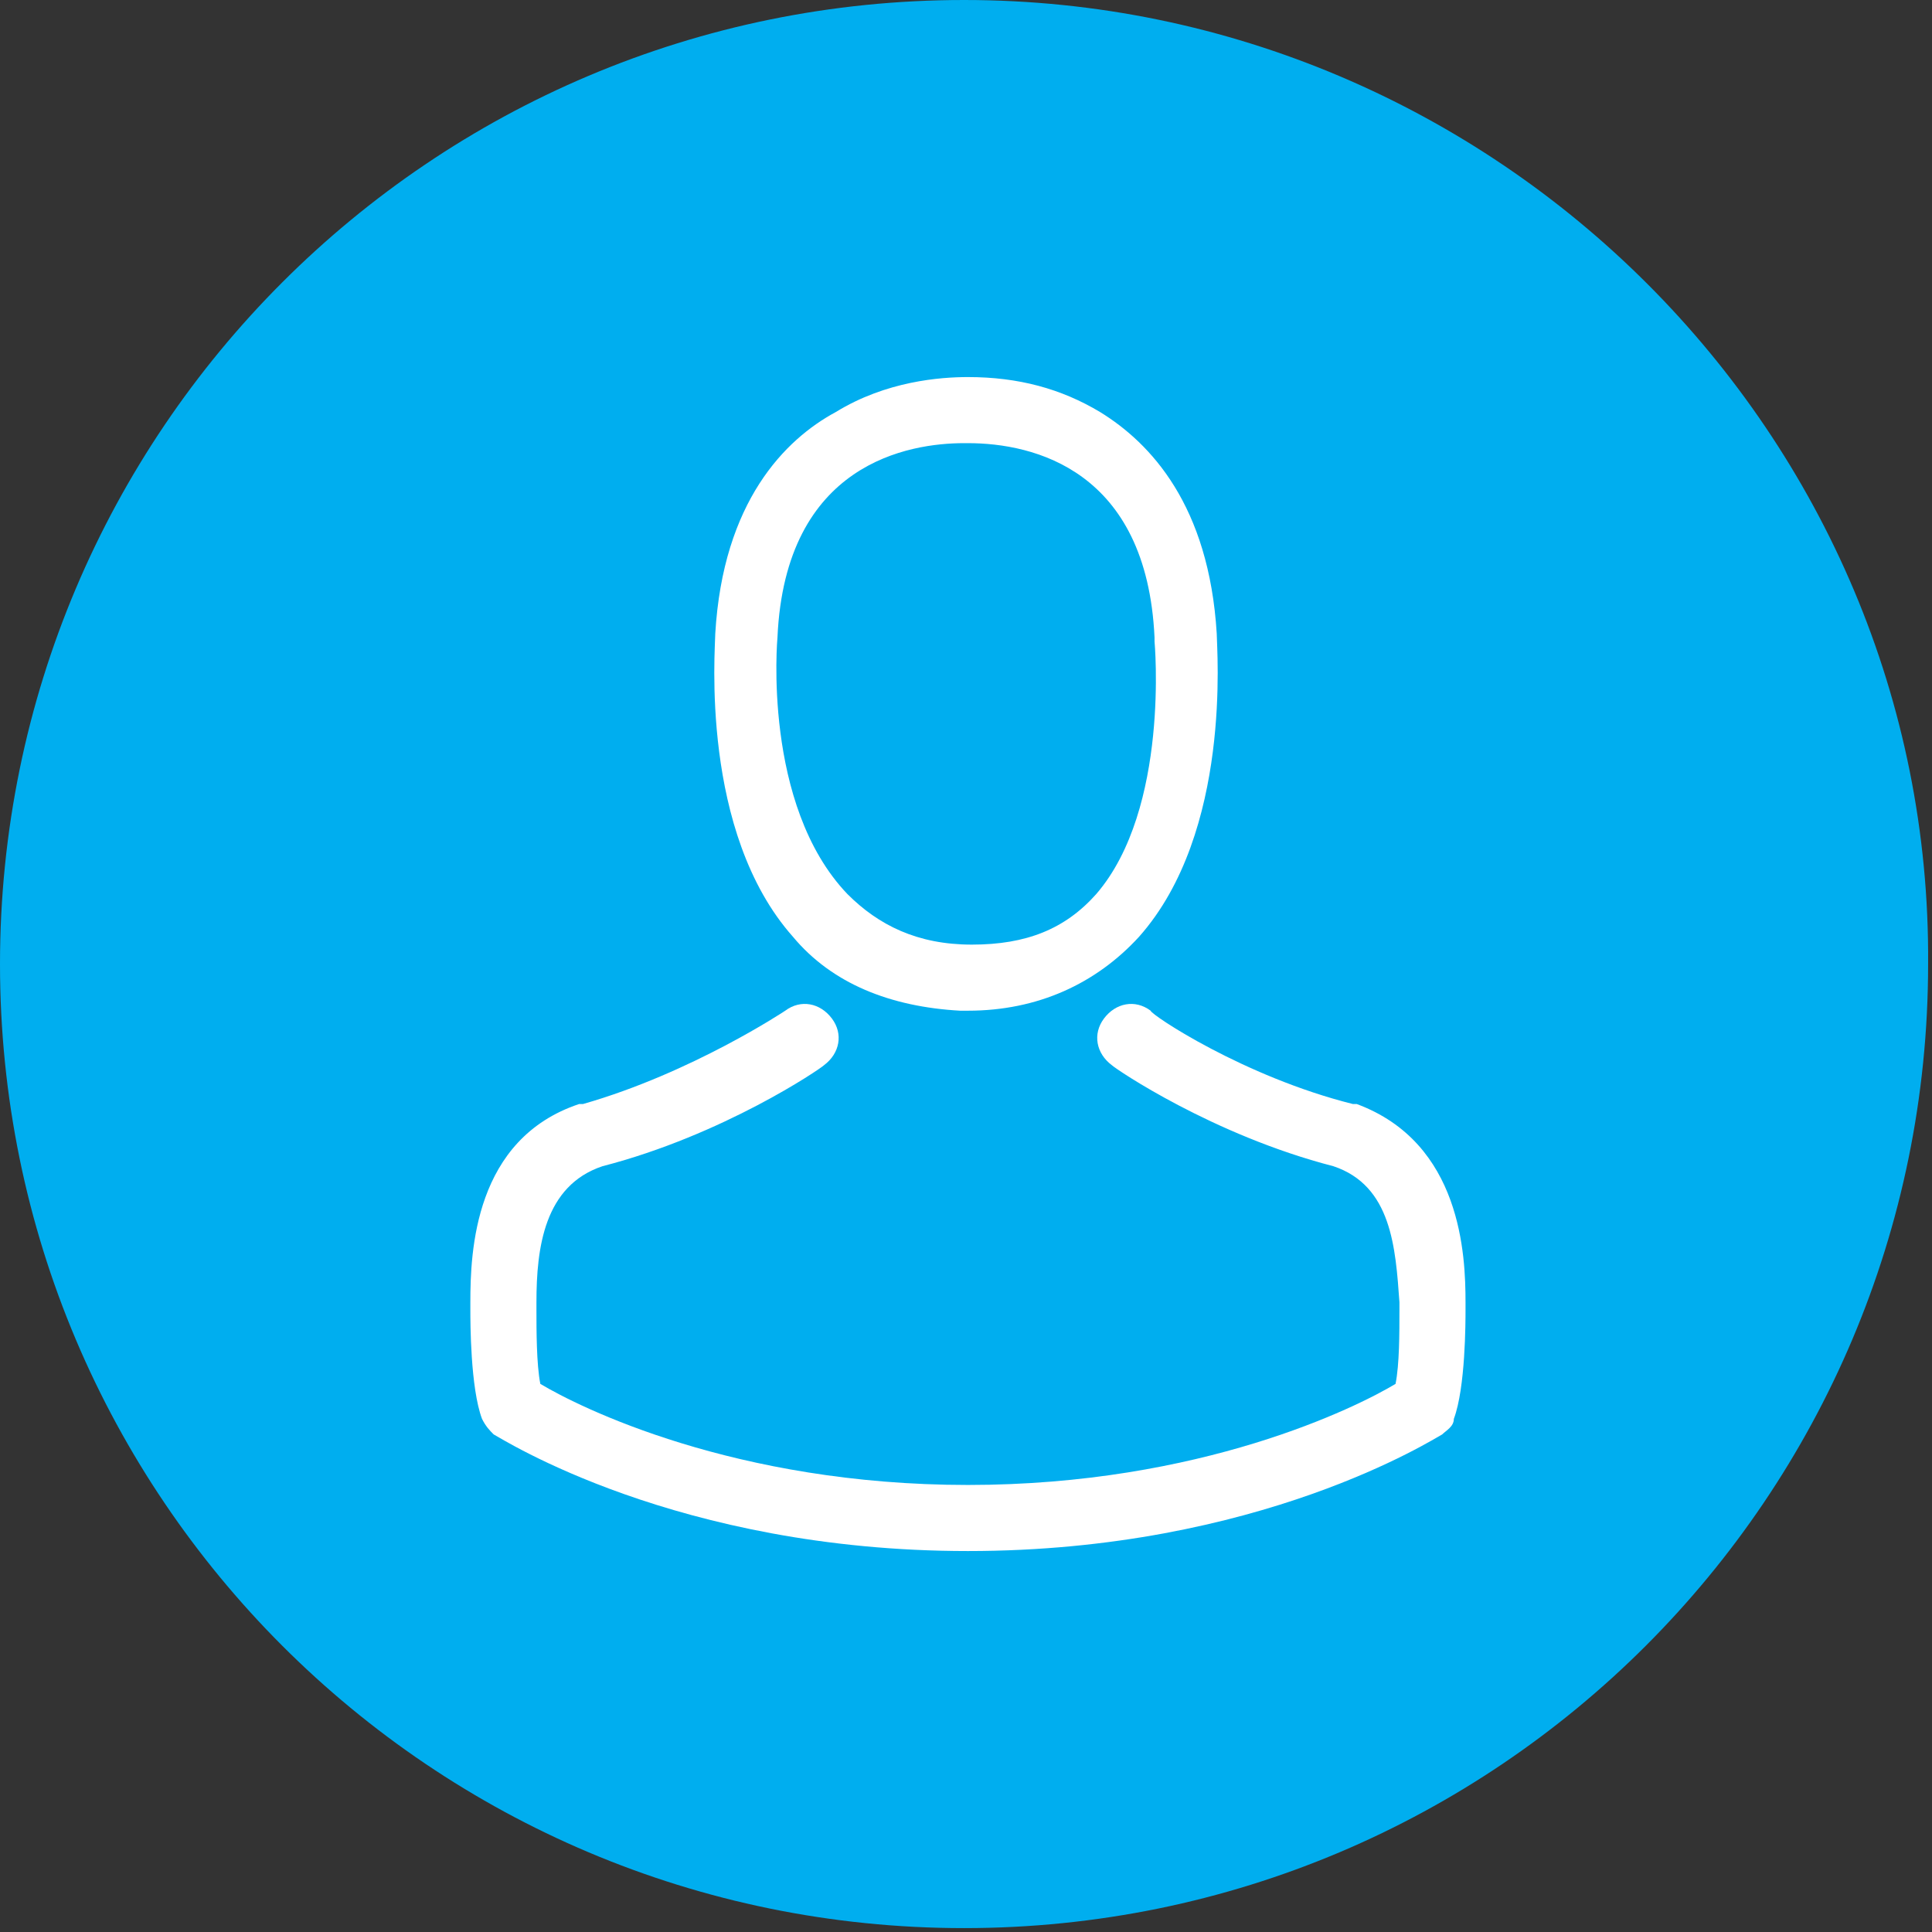
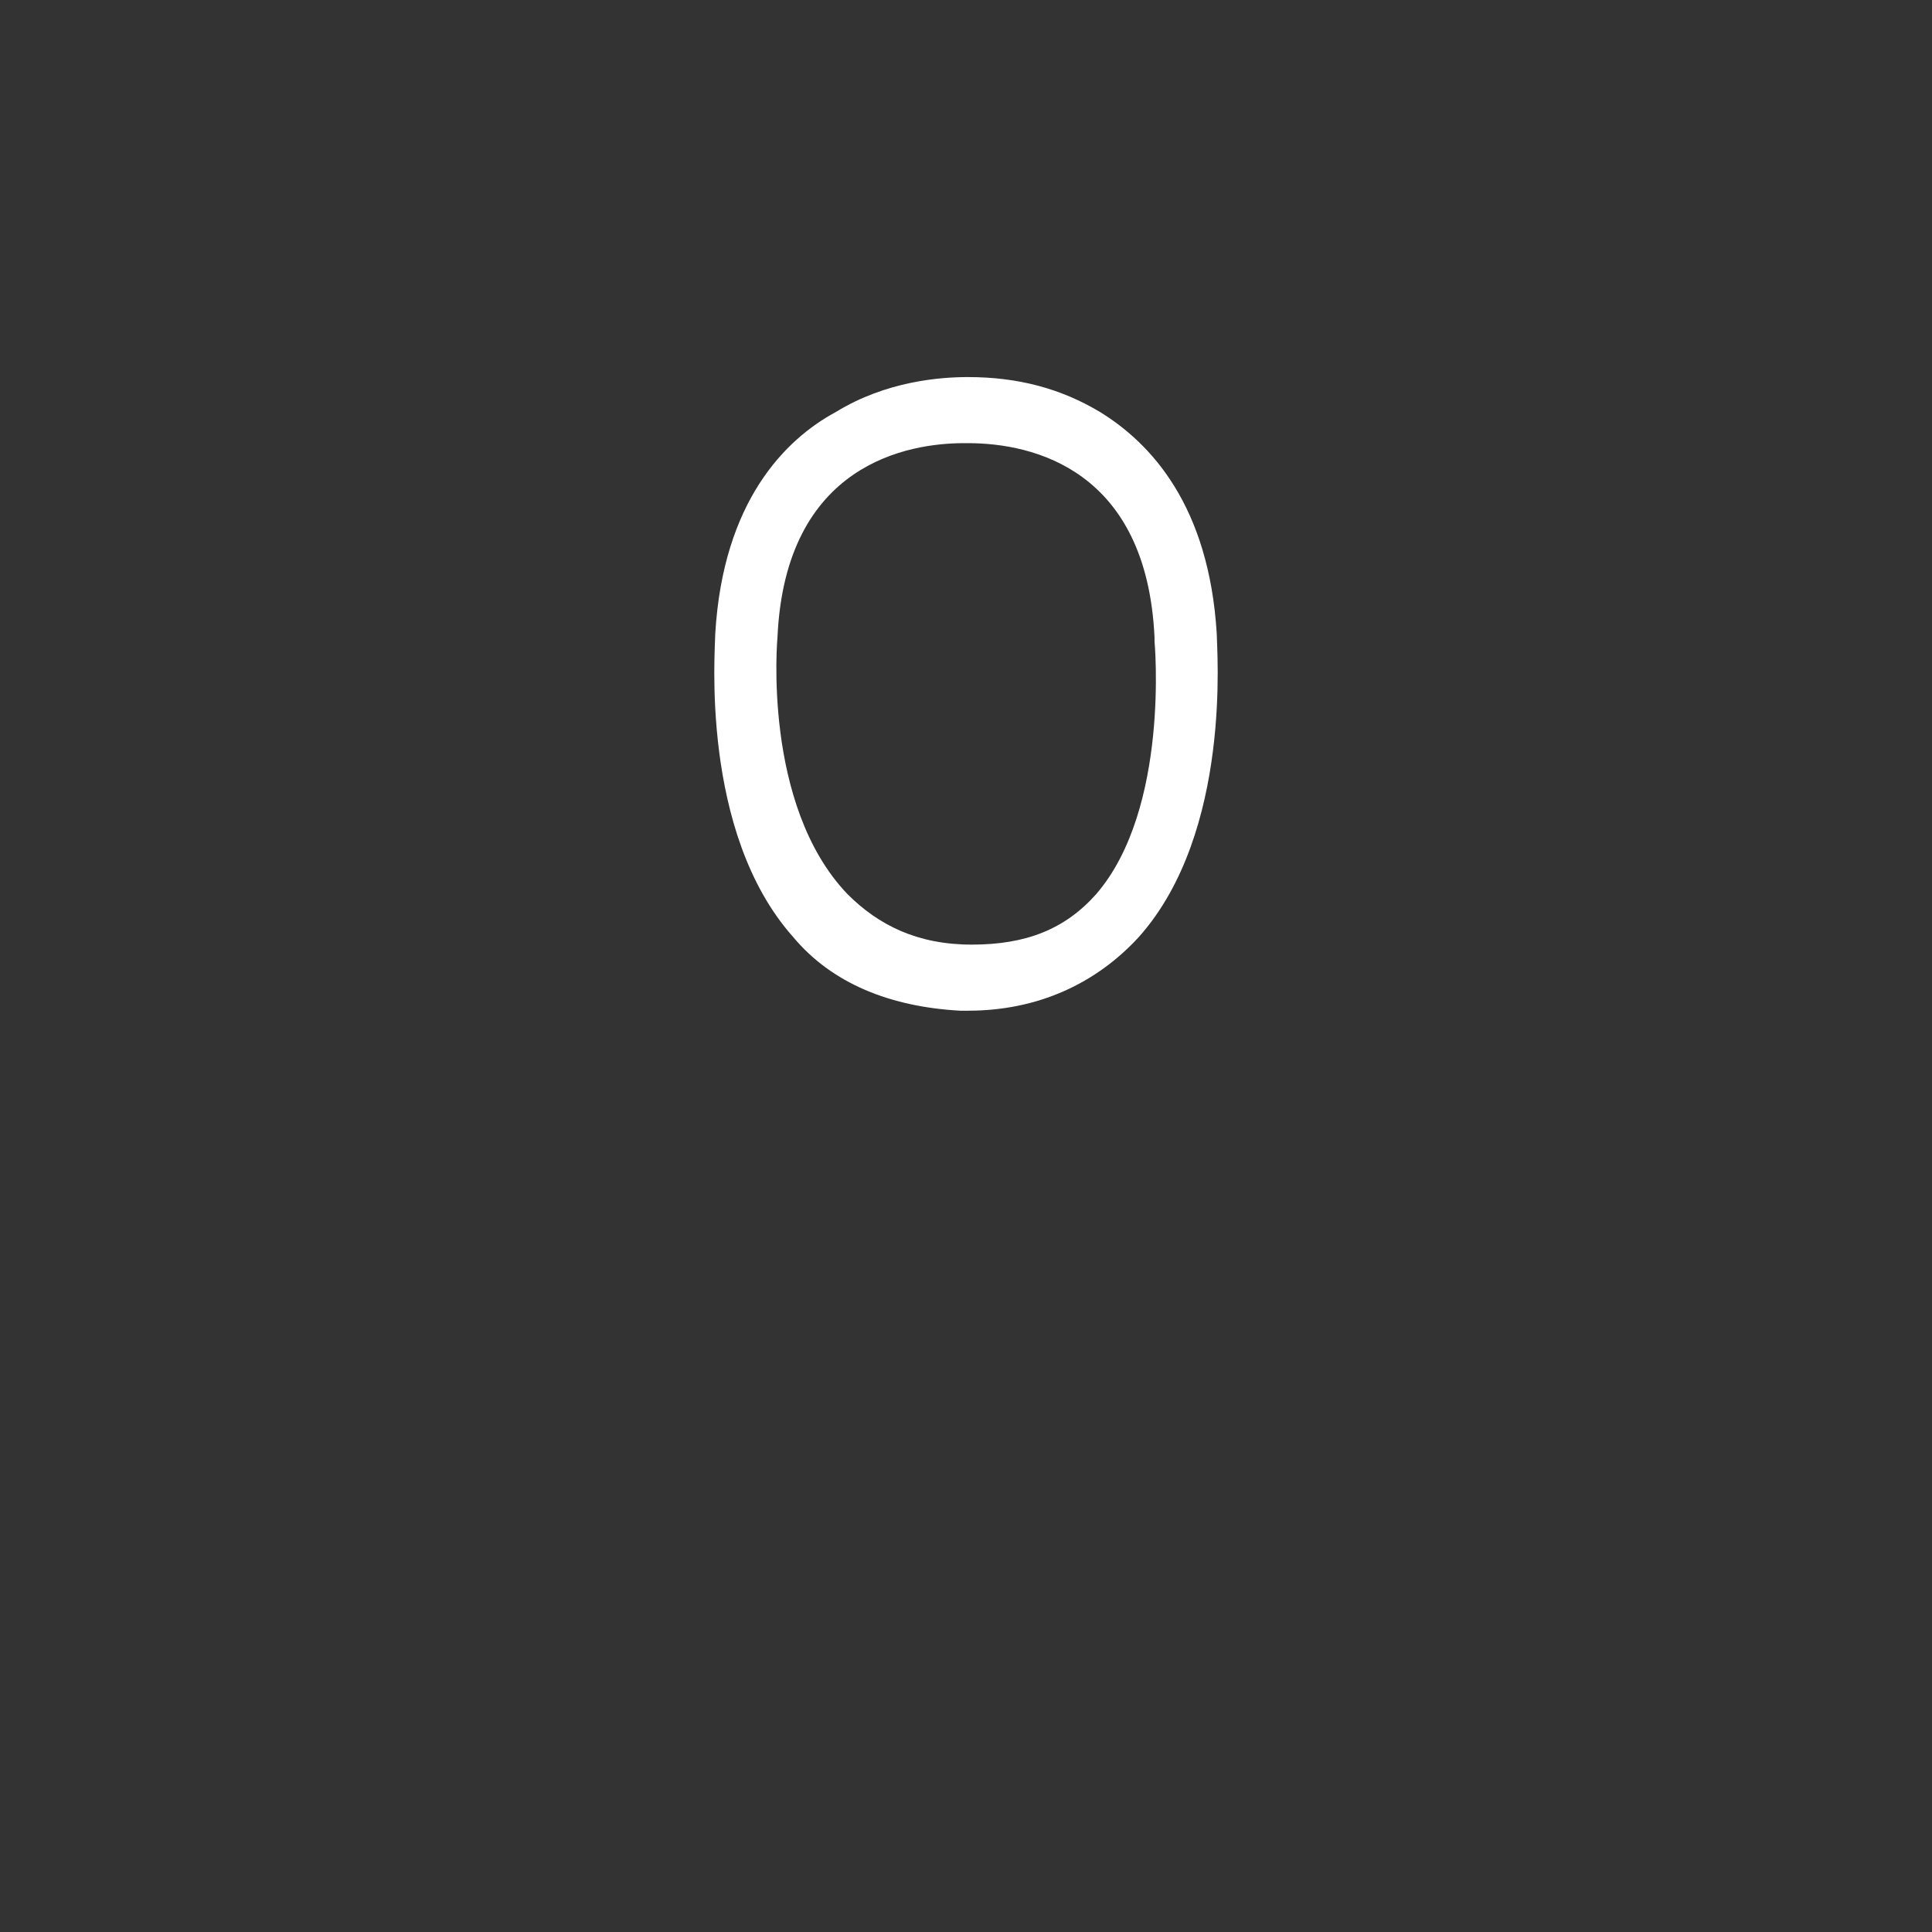
<svg xmlns="http://www.w3.org/2000/svg" version="1.1" id="Capa_1" x="0px" y="0px" viewBox="0 0 49.7 49.7" style="enable-background:new 0 0 49.7 49.7;" xml:space="preserve">
  <rect x="0" y="0" width="49.7" height="49.7" fill="#333333" stroke="none" />
  <style type="text/css">
	.st0{fill:#00AEEF;}
	.st1{fill:#FFFFFF;}
</style>
-   <path class="st0" d="M24.8,0C11.1,0,0,11.1,0,24.8c0,13.7,11.1,24.8,24.8,24.8s24.8-11.1,24.8-24.8C49.7,11.2,38.5,0,24.8,0z" />
  <g>
    <g>
      <path class="st1" d="M24.7,26c0,0,0.1,0,0.1,0c0,0,0,0,0,0c0,0,0,0,0.1,0c1.8,0,3.3-0.7,4.4-1.9c2.4-2.7,2-7.4,2-7.8    c-0.2-3.3-1.7-4.9-3-5.7c-1-0.6-2.1-0.9-3.4-0.9h0c0,0,0,0,0,0h0c-0.7,0-2.1,0.1-3.4,0.9c-1.3,0.7-2.9,2.3-3.1,5.7    c0,0.4-0.4,5.1,2,7.8C21.4,25.3,22.9,25.9,24.7,26z M20,16.4C20,16.4,20,16.4,20,16.4c0.2-4.5,3.4-5,4.8-5h0c0,0,0,0,0.1,0    c1.7,0,4.6,0.7,4.8,5c0,0,0,0,0,0.1c0,0,0.4,4.3-1.5,6.5c-0.8,0.9-1.8,1.3-3.2,1.3c0,0,0,0,0,0l0,0c0,0,0,0,0,0    c-1.4,0-2.4-0.5-3.2-1.3C19.6,20.7,20,16.4,20,16.4z" />
-       <path class="st1" d="M37.7,33.7C37.7,33.7,37.7,33.7,37.7,33.7c0-0.1,0-0.1,0-0.2c0-1.2-0.1-4.1-2.8-5.1c0,0,0,0-0.1,0    c-2.8-0.7-5.2-2.3-5.2-2.4c-0.4-0.3-0.9-0.2-1.2,0.2s-0.2,0.9,0.2,1.2c0.1,0.1,2.6,1.8,5.7,2.6c1.5,0.5,1.6,2.1,1.7,3.5    c0,0.1,0,0.1,0,0.2c0,0.6,0,1.4-0.1,1.9c-1,0.6-5,2.6-11,2.6c-6,0-10-2-11-2.6c-0.1-0.5-0.1-1.4-0.1-1.9c0-0.1,0-0.1,0-0.2    c0-1.4,0.2-3,1.7-3.5c3.1-0.8,5.6-2.5,5.7-2.6c0.4-0.3,0.5-0.8,0.2-1.2c-0.3-0.4-0.8-0.5-1.2-0.2c0,0-2.4,1.6-5.2,2.4    c0,0,0,0-0.1,0c-2.7,0.9-2.8,3.8-2.8,5.1c0,0.1,0,0.1,0,0.2c0,0,0,0,0,0c0,0.3,0,2,0.3,2.8c0.1,0.2,0.2,0.3,0.3,0.4    c0.2,0.1,4.7,3,12.2,3s12-2.9,12.2-3c0.1-0.1,0.3-0.2,0.3-0.4C37.7,35.7,37.7,34,37.7,33.7z" />
    </g>
  </g>
</svg>